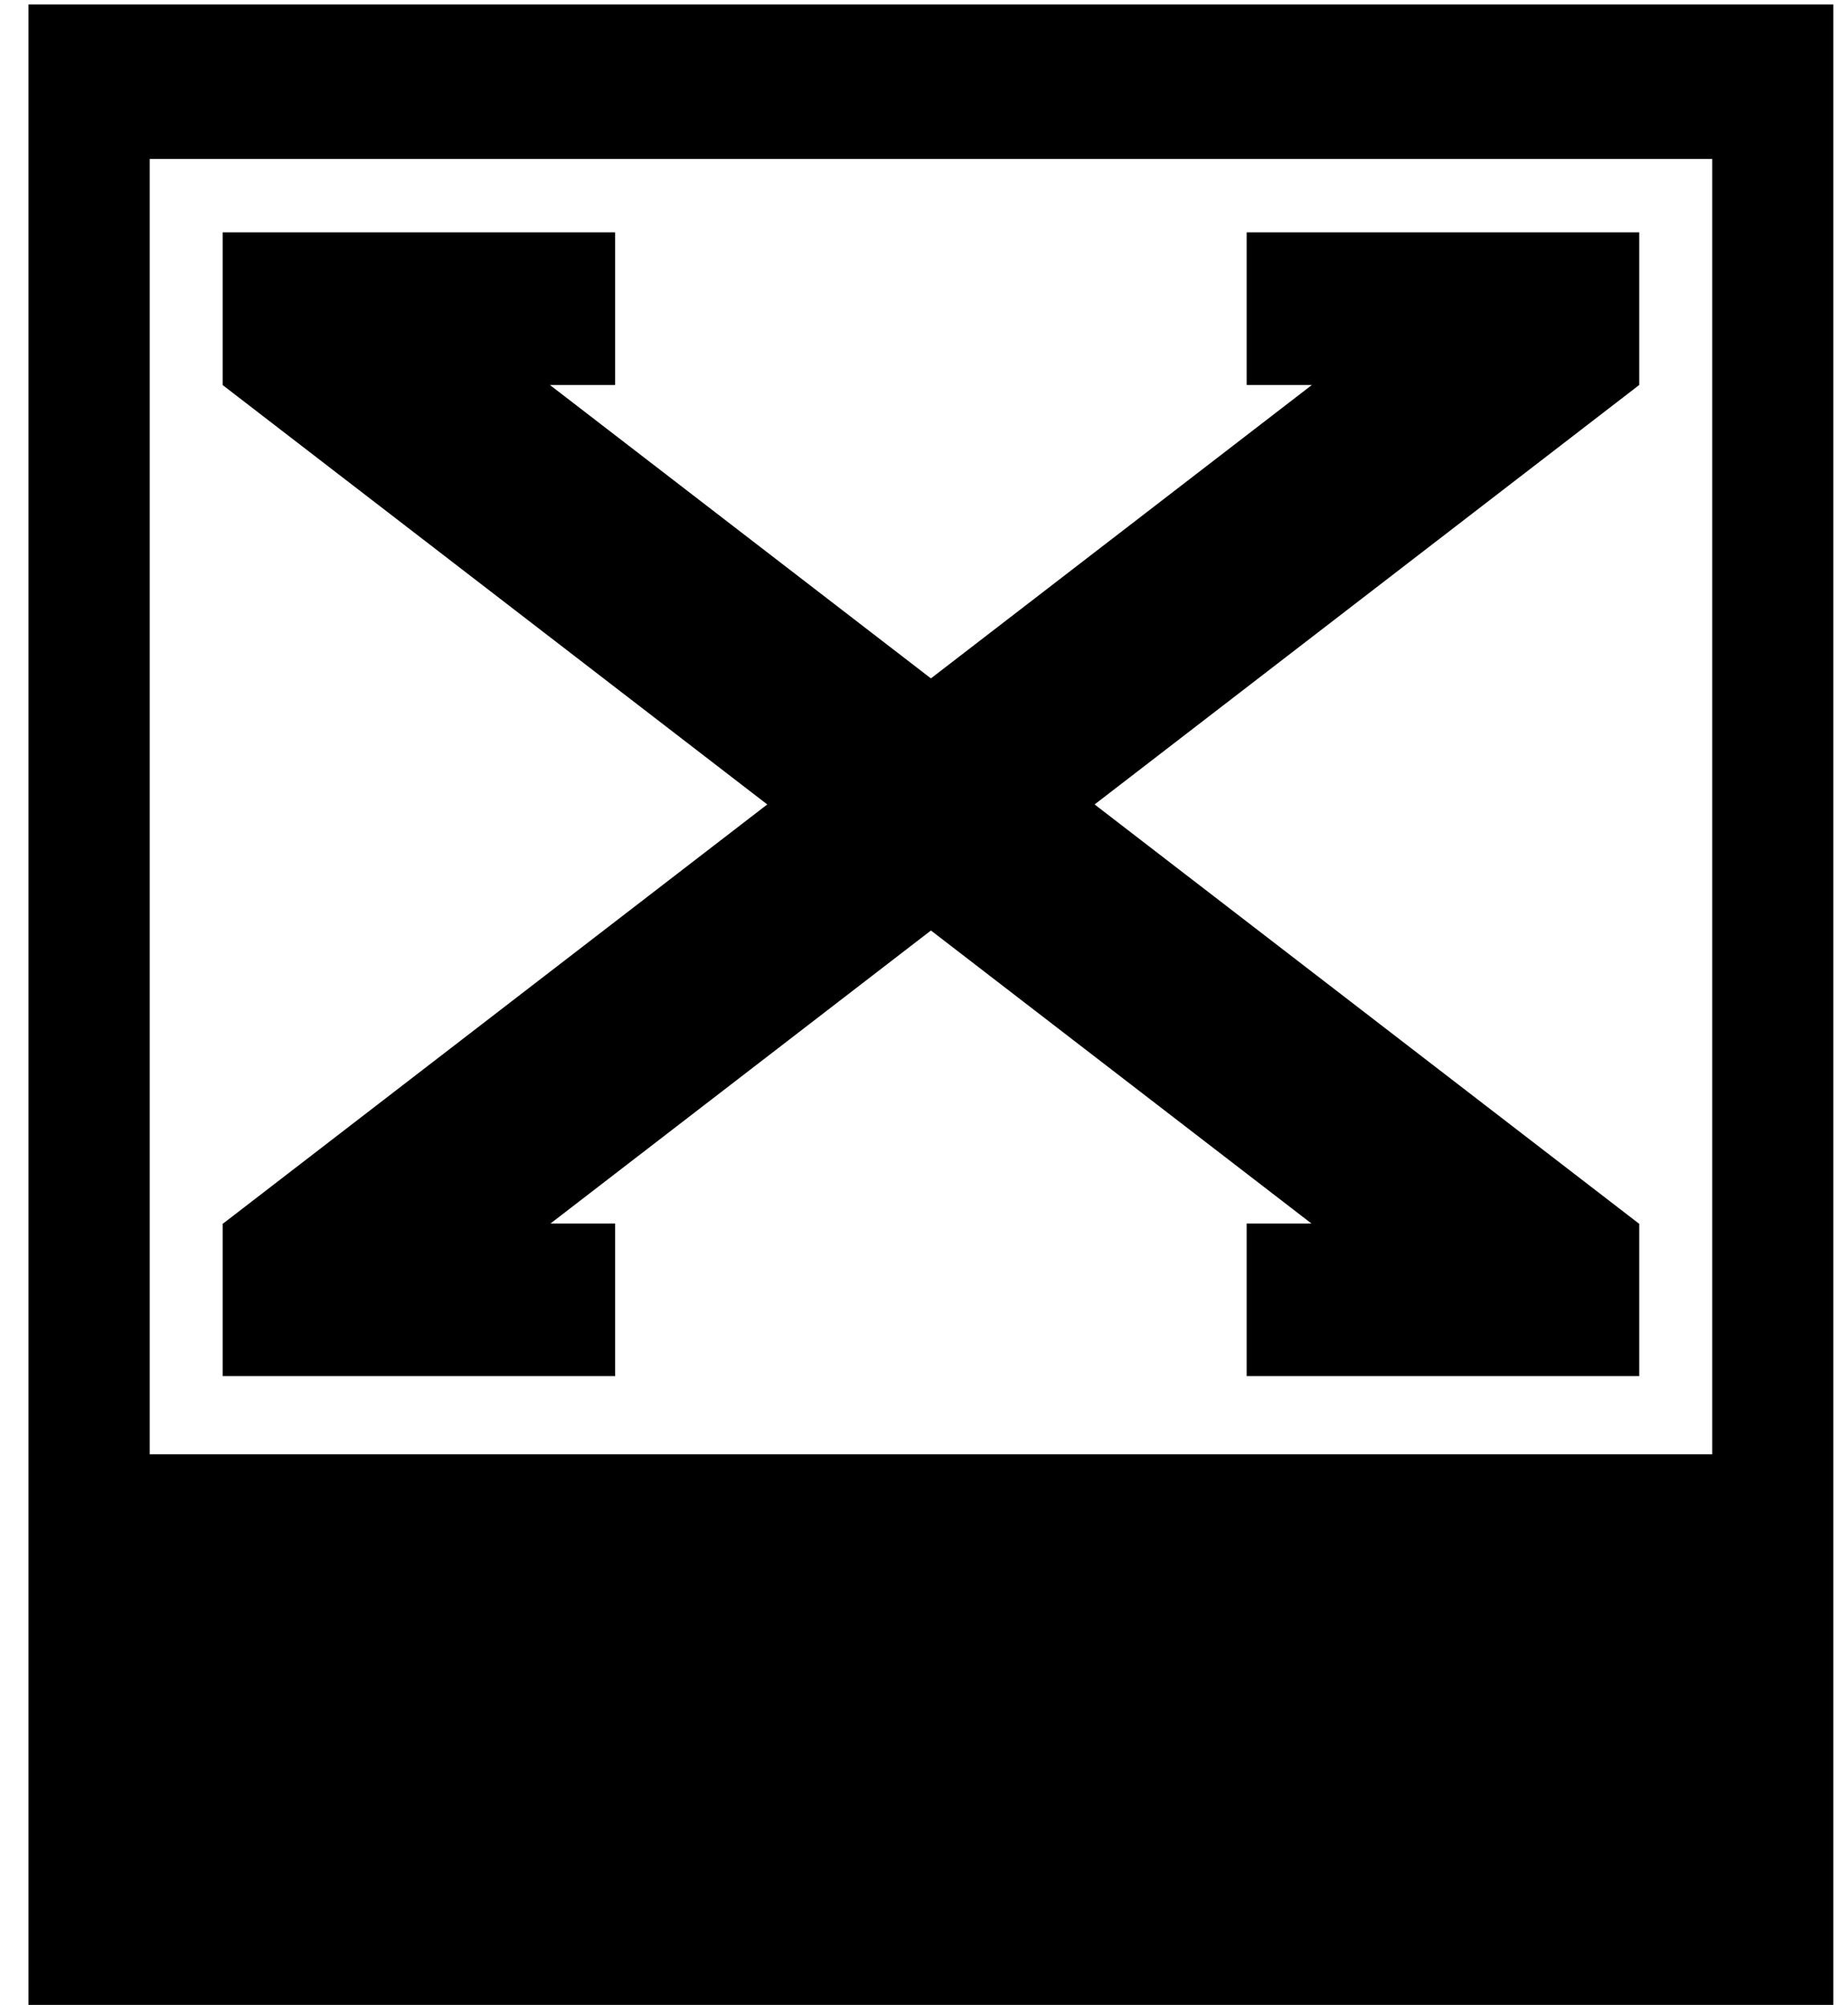
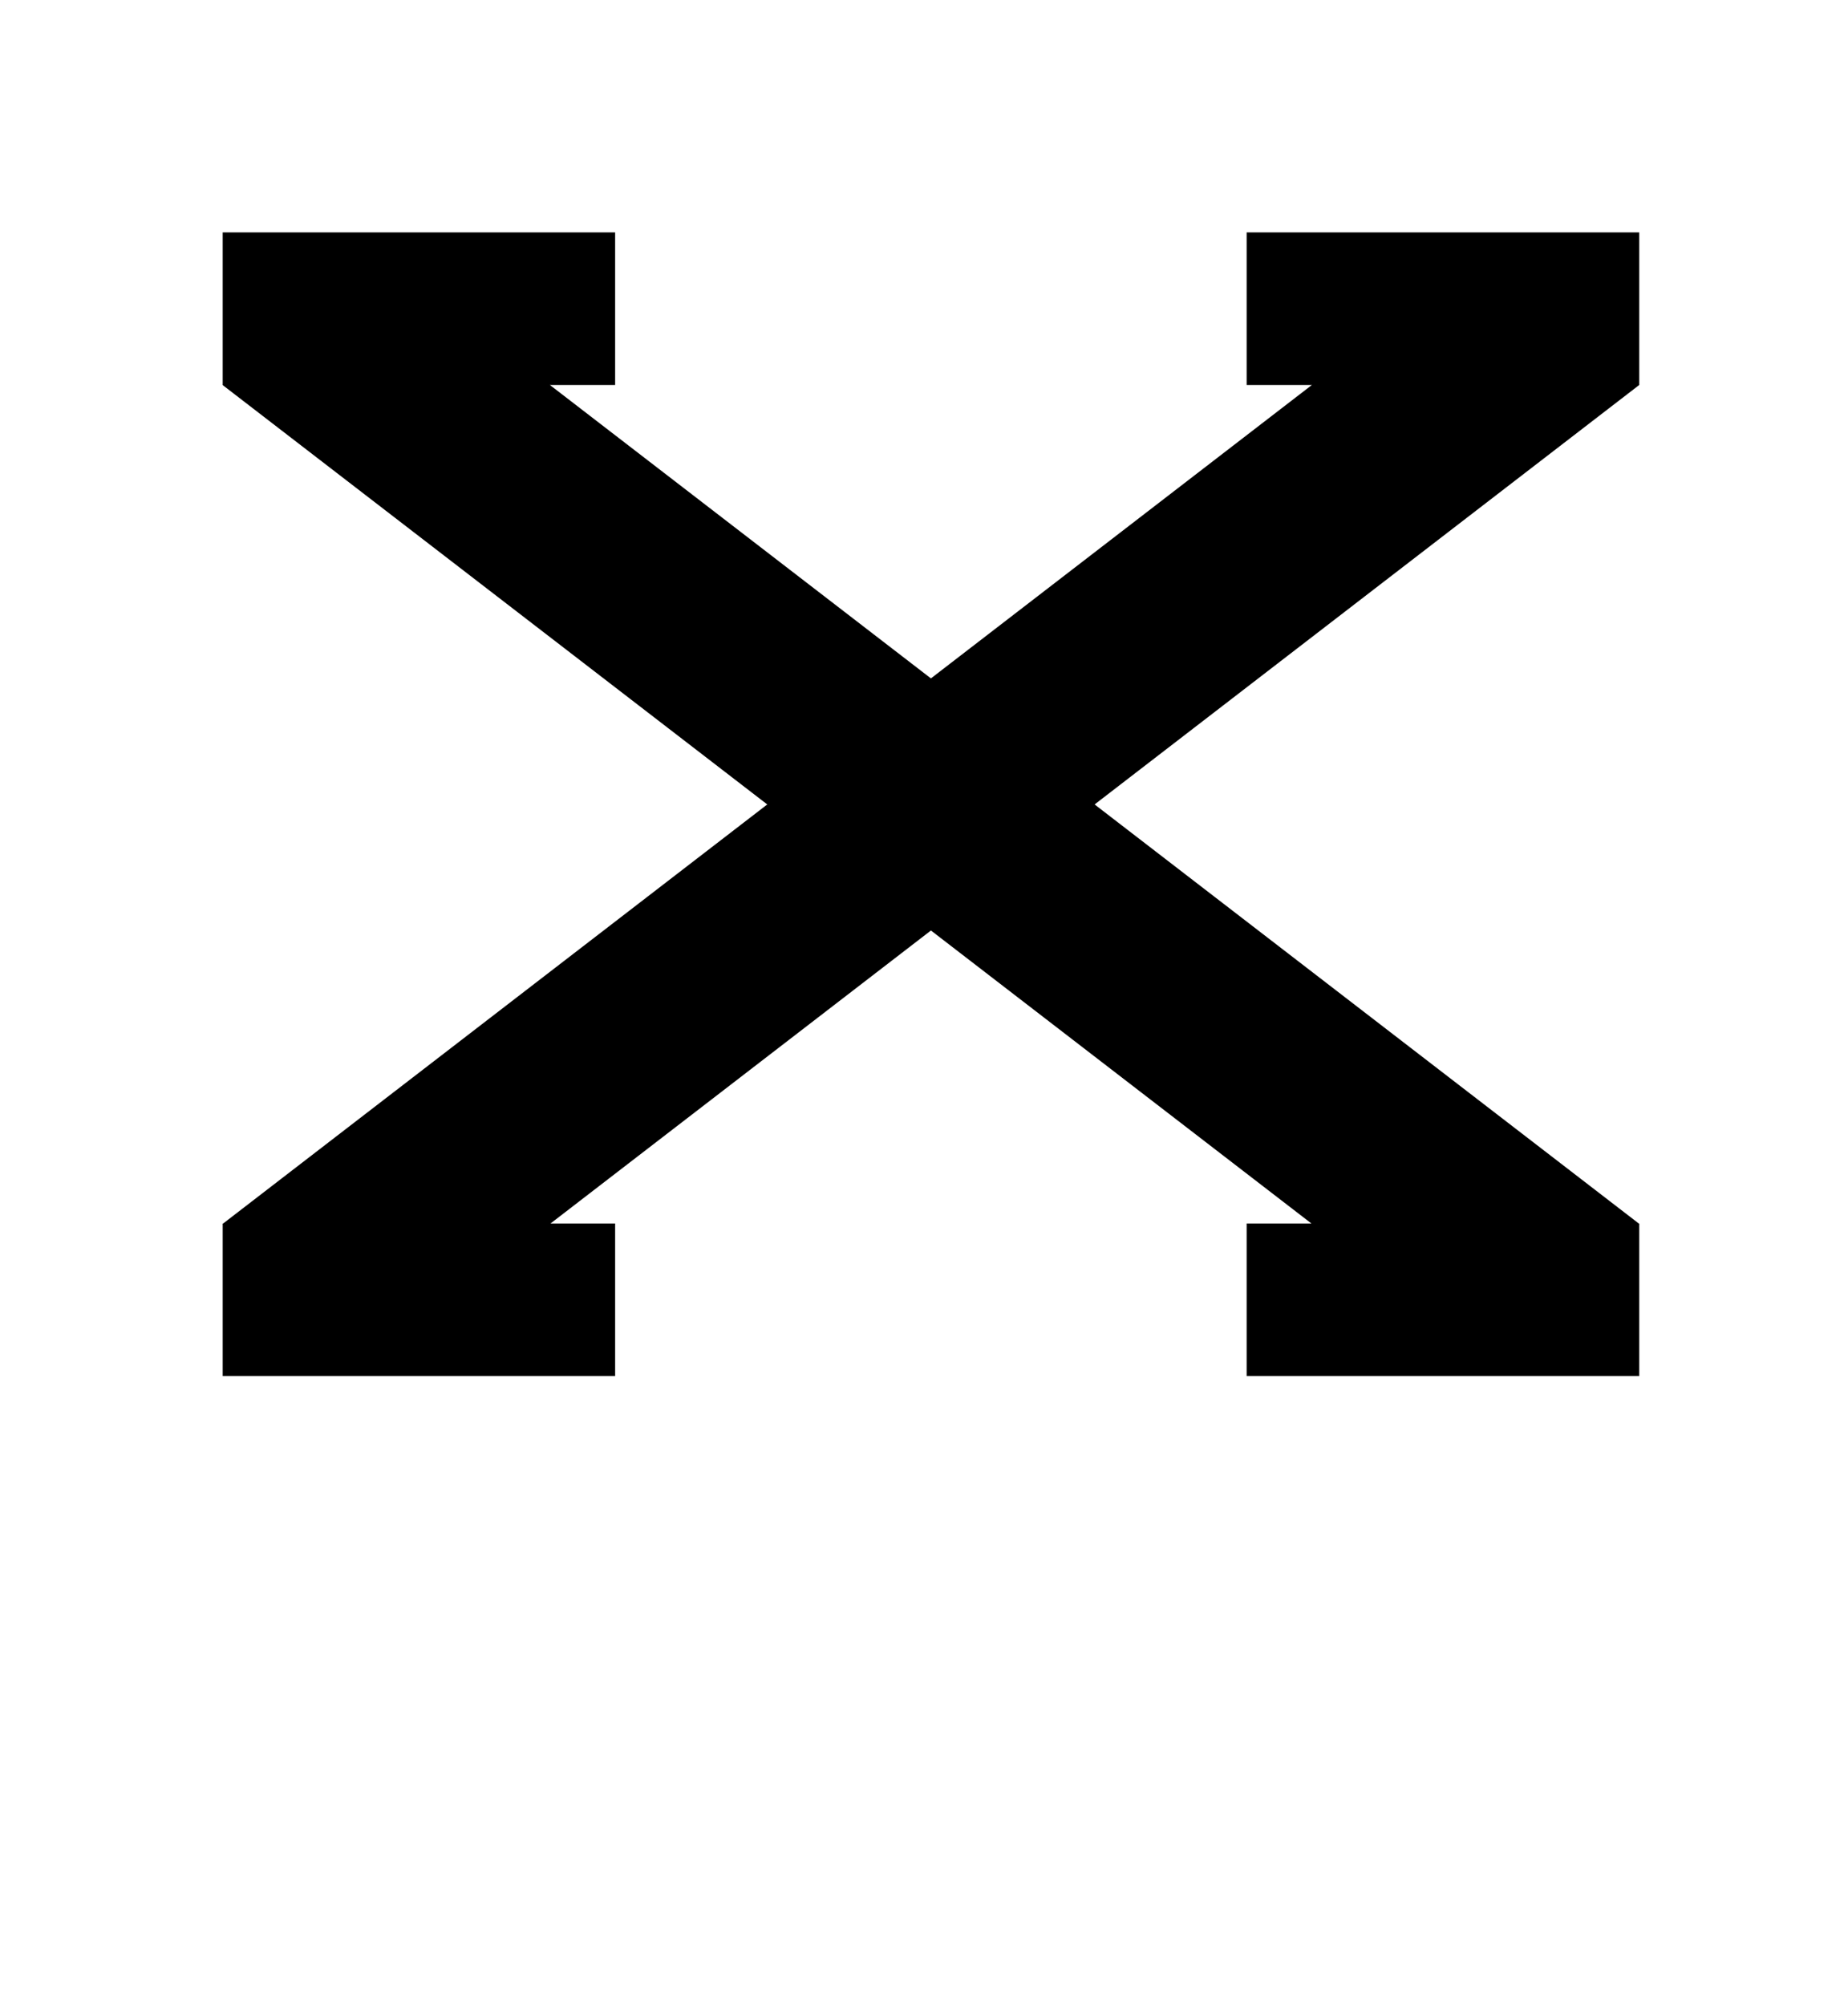
<svg xmlns="http://www.w3.org/2000/svg" width="59" height="64" viewBox="0 0 59 64" fill="none">
-   <path d="M54.666 46.425H4.78V5.076H54.666V46.425ZM0.909 64H58.532V0.142H0.909V64Z" fill="black" />
  <path d="M52.321 39.057L17.556 12.289H19.639V7.418H11.234H10.377H7.11V12.289H7.115L7.11 12.293L41.87 39.057H39.801V43.928H48.198H49.054H52.335V39.057H52.321Z" fill="black" />
  <path d="M7.124 39.057L41.884 12.289H39.801V7.418H48.212H49.068H52.335V12.289H52.33V12.293L17.575 39.057H19.639V43.928H11.248H10.386H7.11V39.057H7.124Z" fill="black" />
</svg>